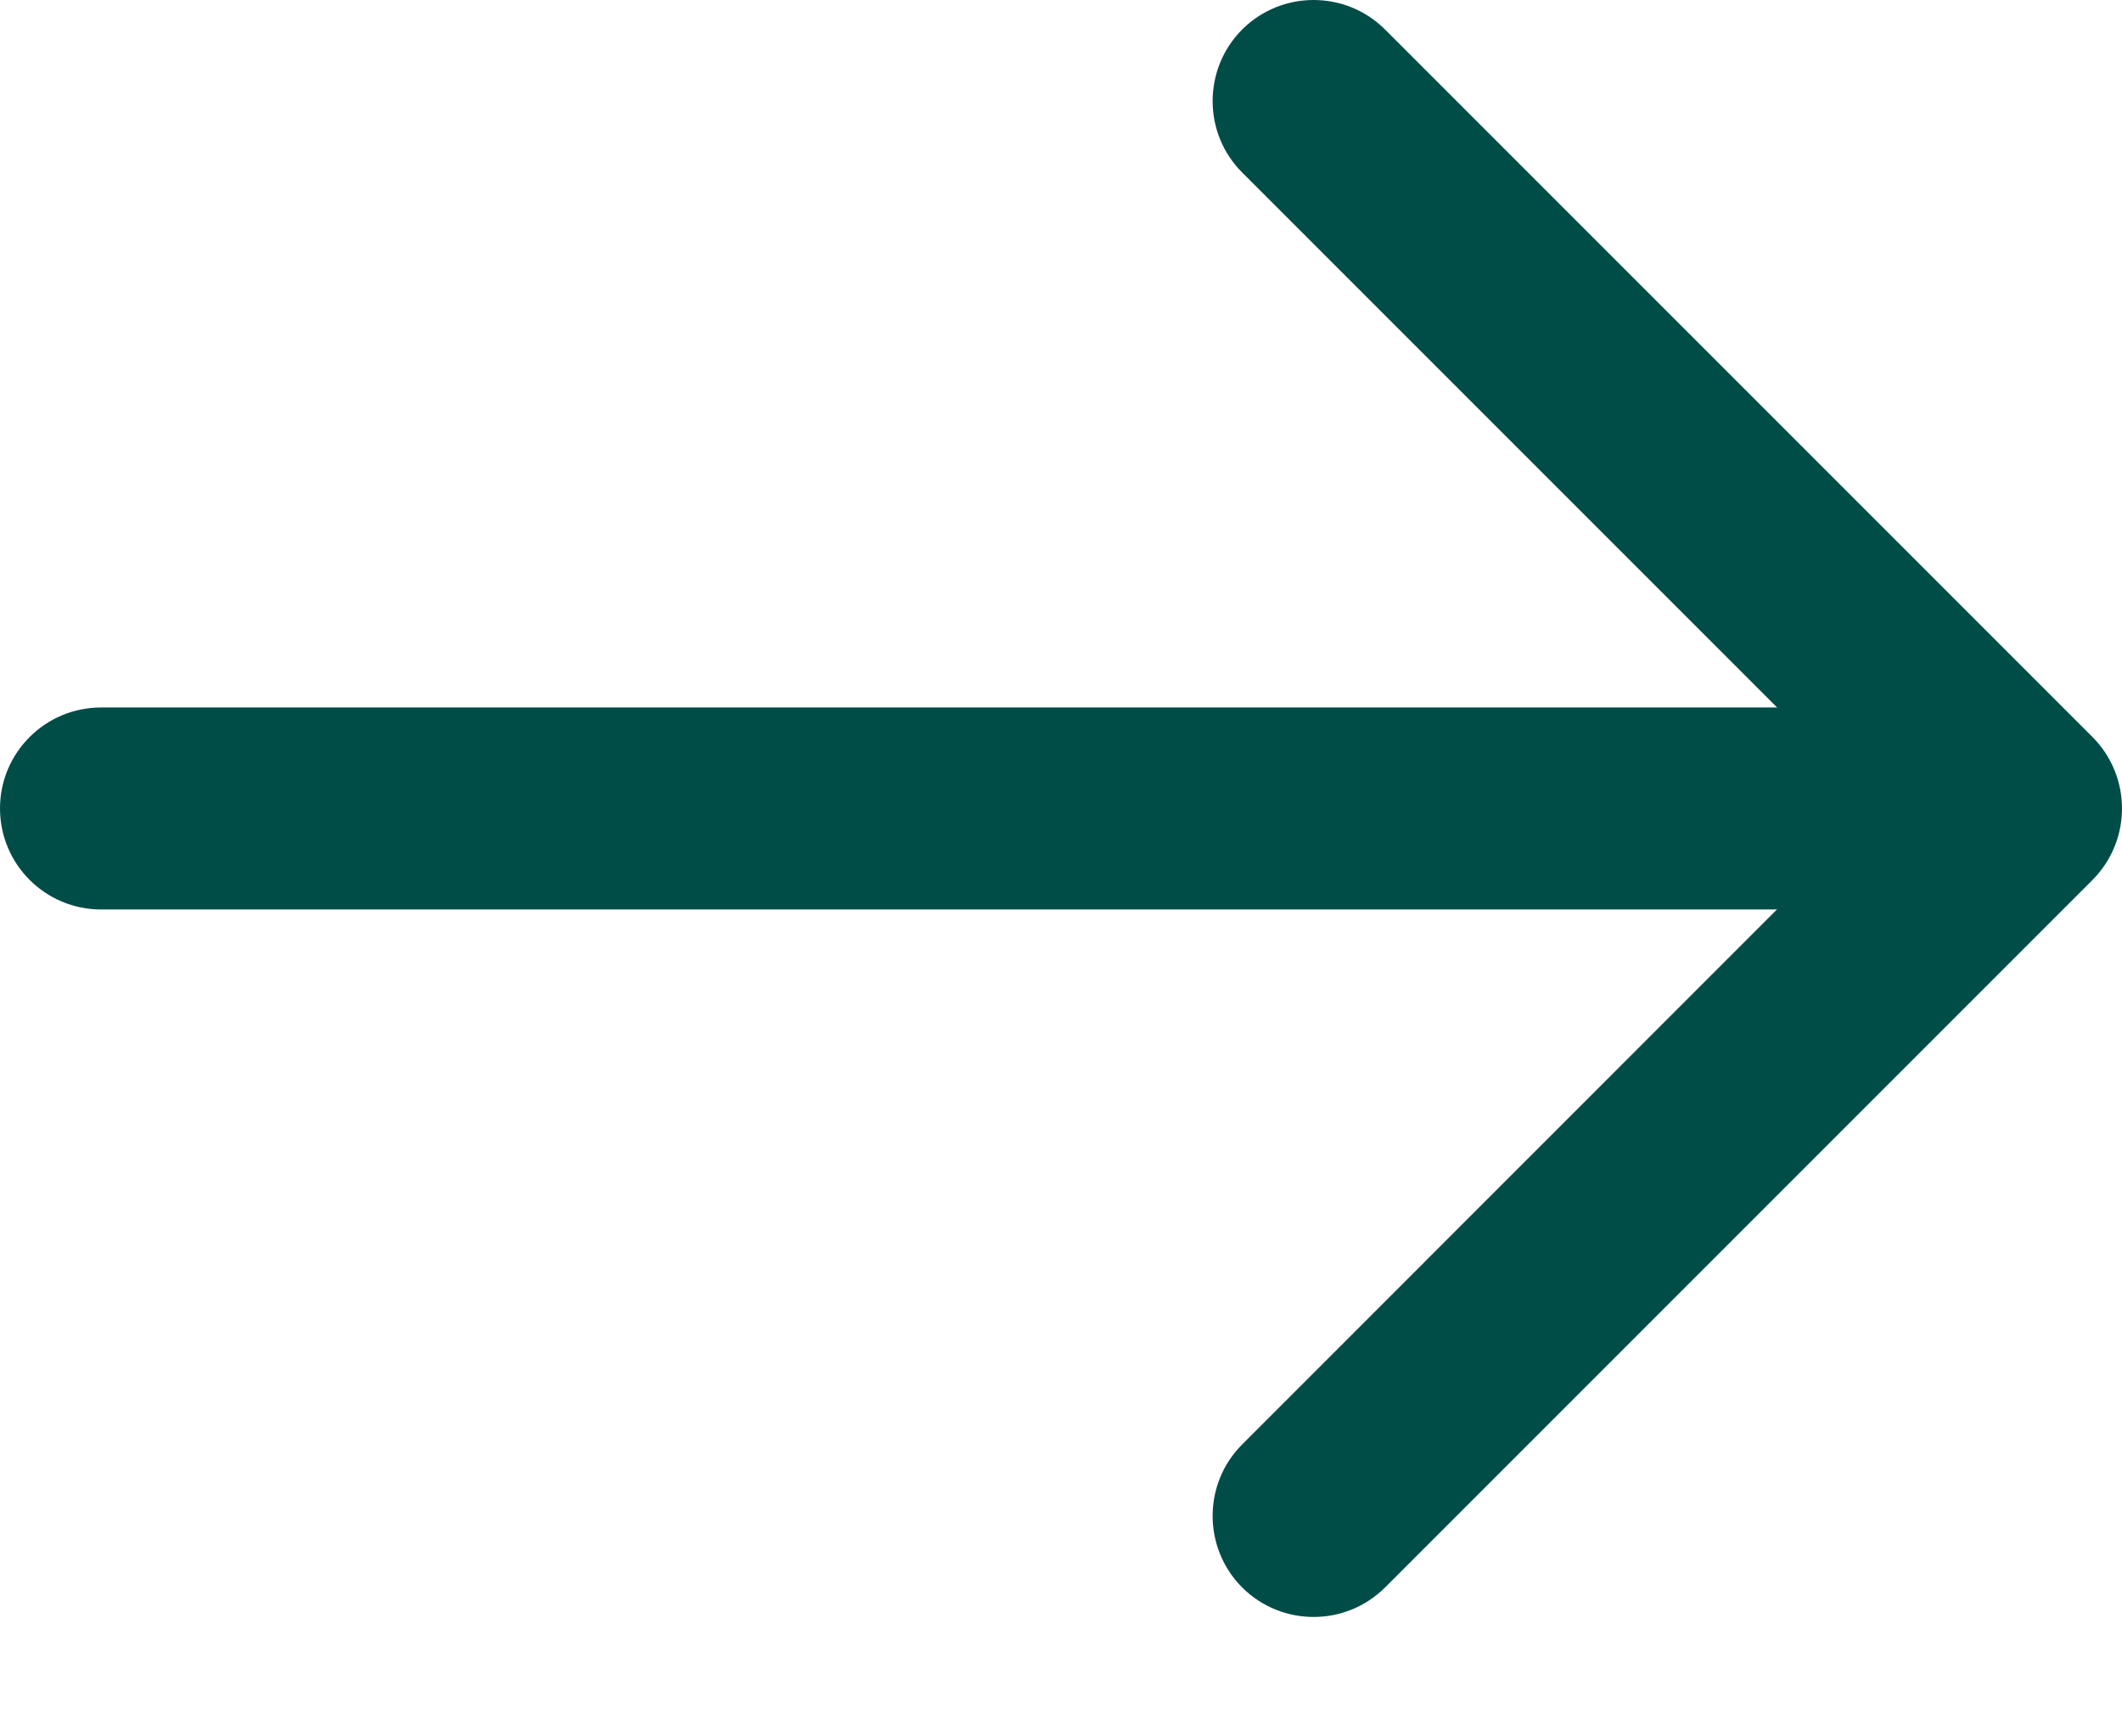
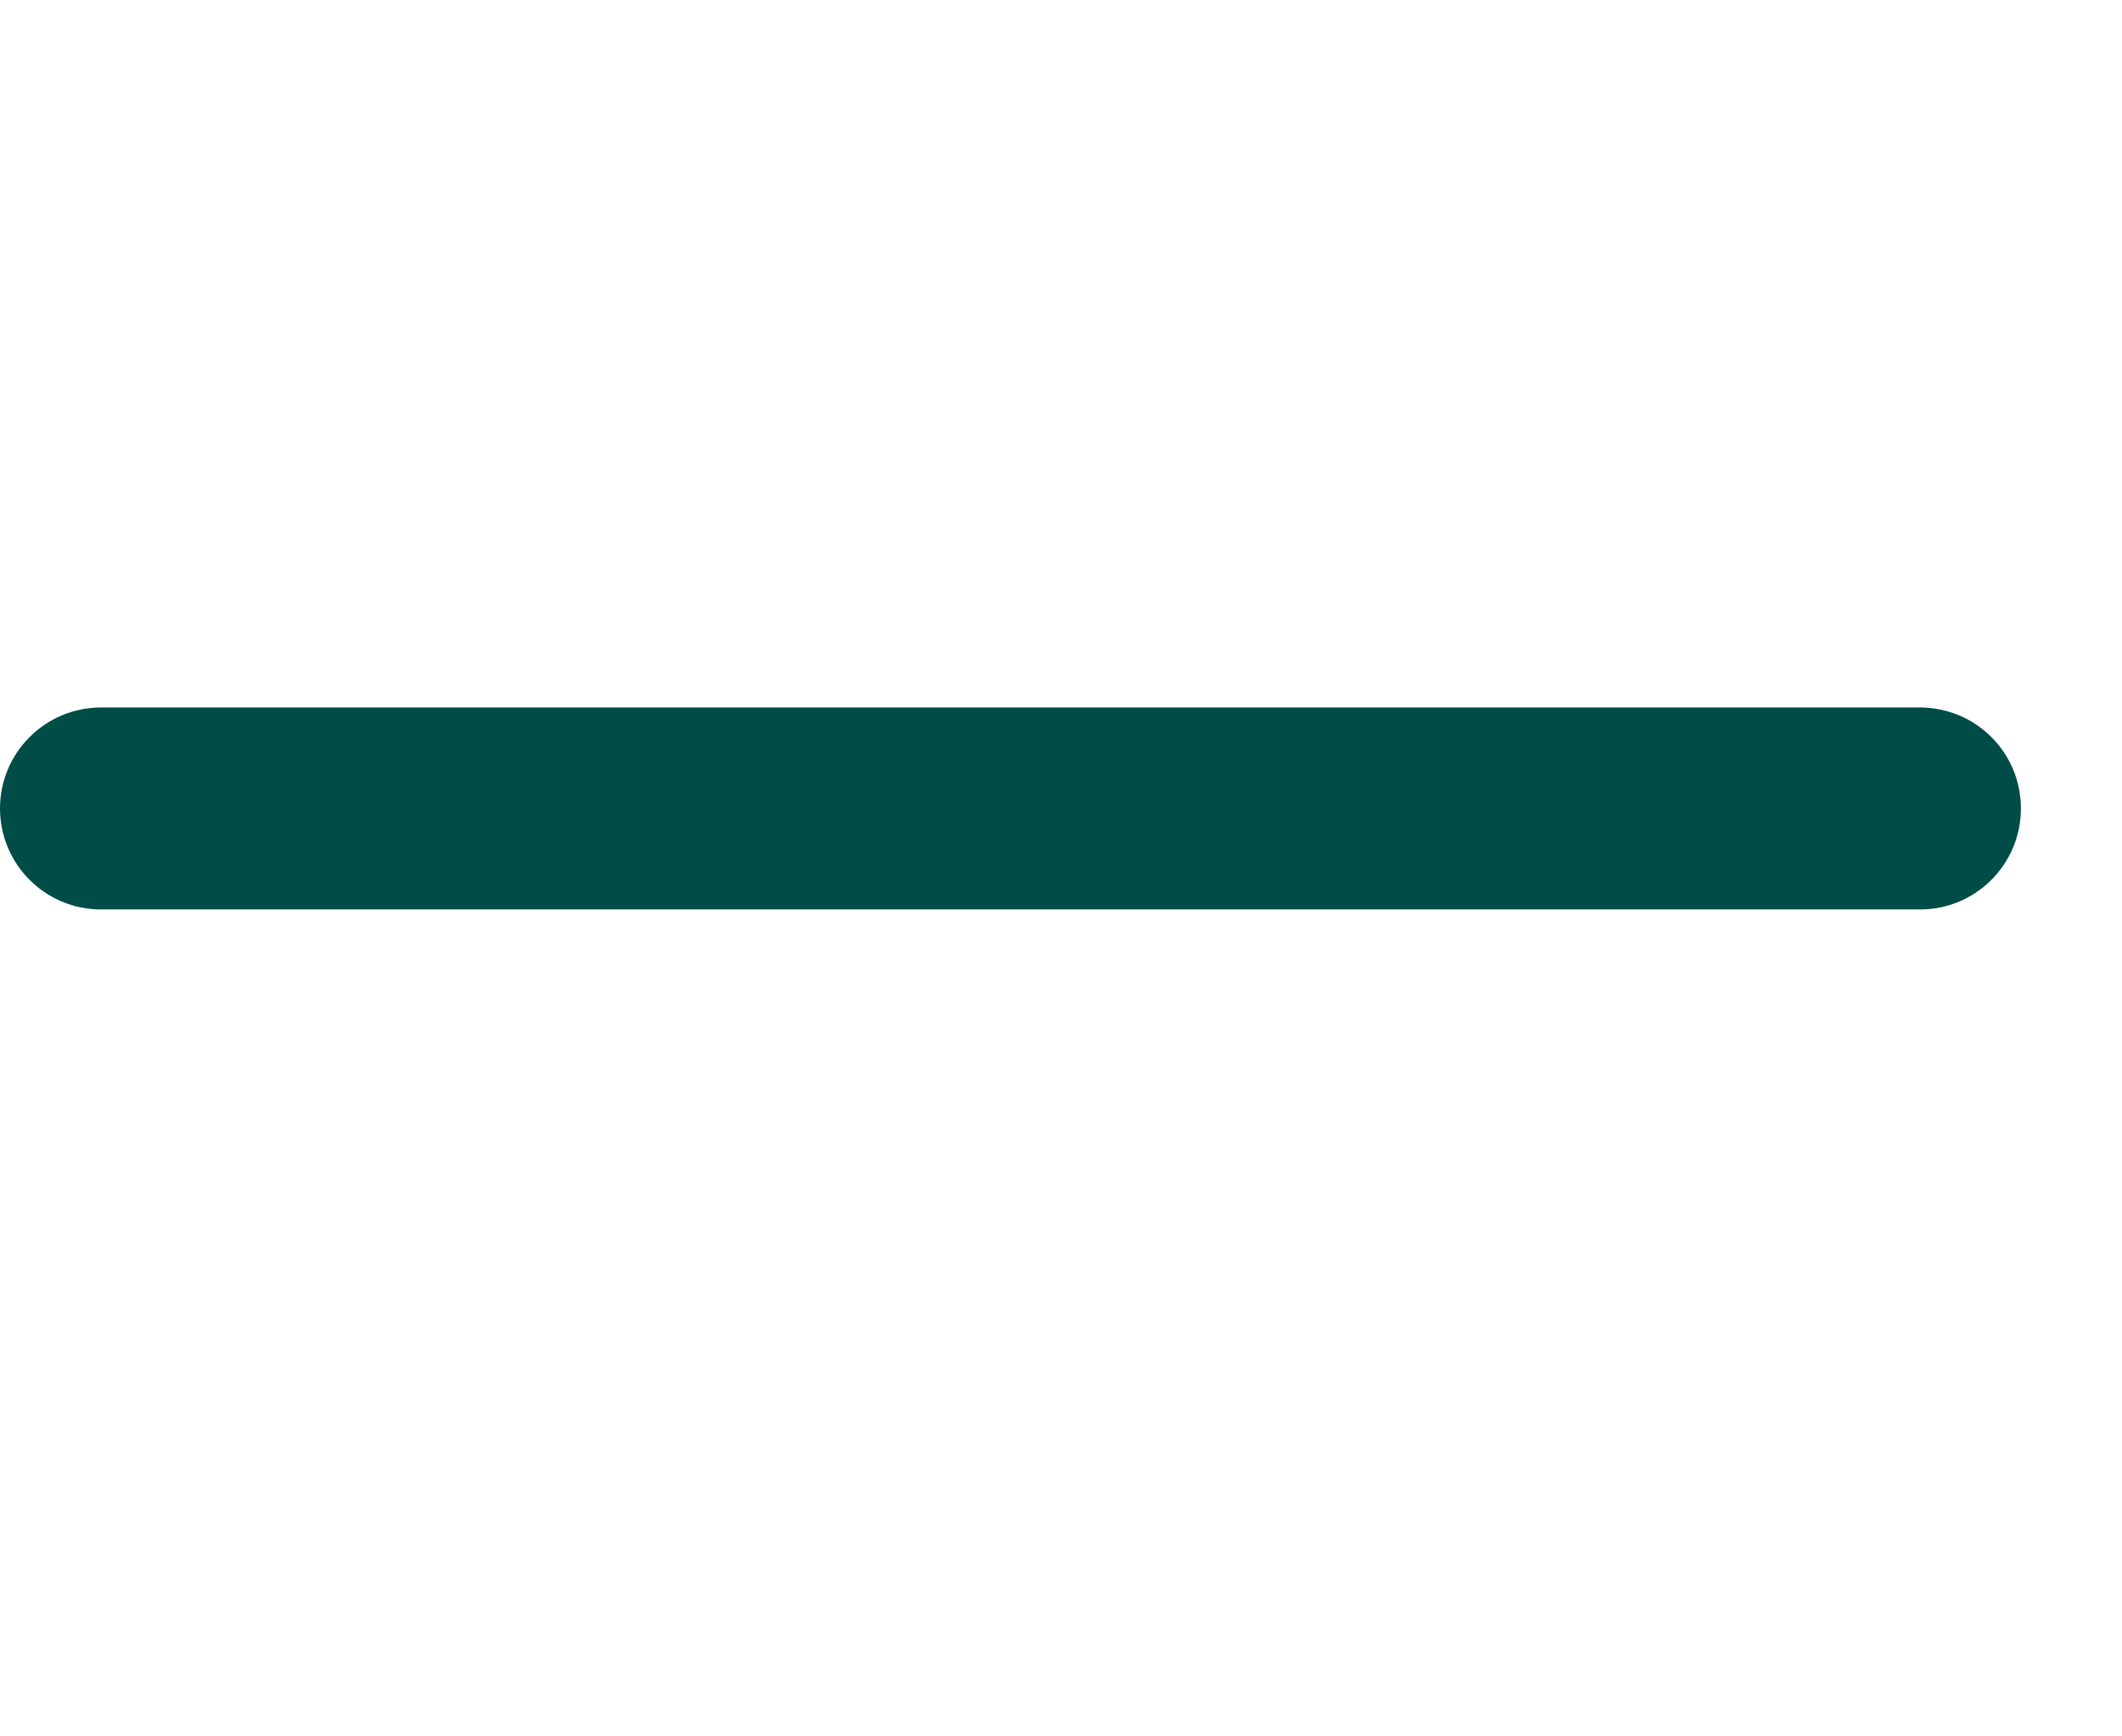
<svg xmlns="http://www.w3.org/2000/svg" width="11" height="9" viewBox="0 0 11 9" fill="none">
  <path fill-rule="evenodd" clip-rule="evenodd" d="M0 4.19C0 3.901 0.235 3.667 0.524 3.667L9.952 3.667C10.242 3.667 10.476 3.901 10.476 4.19C10.476 4.48 10.242 4.714 9.952 4.714H0.524C0.235 4.714 0 4.48 0 4.19Z" fill="#004D48" />
-   <path fill-rule="evenodd" clip-rule="evenodd" d="M6.439 0.153C6.644 -0.051 6.975 -0.051 7.18 0.153L10.847 3.82C11.051 4.025 11.051 4.356 10.847 4.561L7.18 8.228C6.975 8.432 6.644 8.432 6.439 8.228C6.235 8.023 6.235 7.691 6.439 7.487L9.735 4.19L6.439 0.894C6.235 0.69 6.235 0.358 6.439 0.153Z" fill="#004D48" />
</svg>